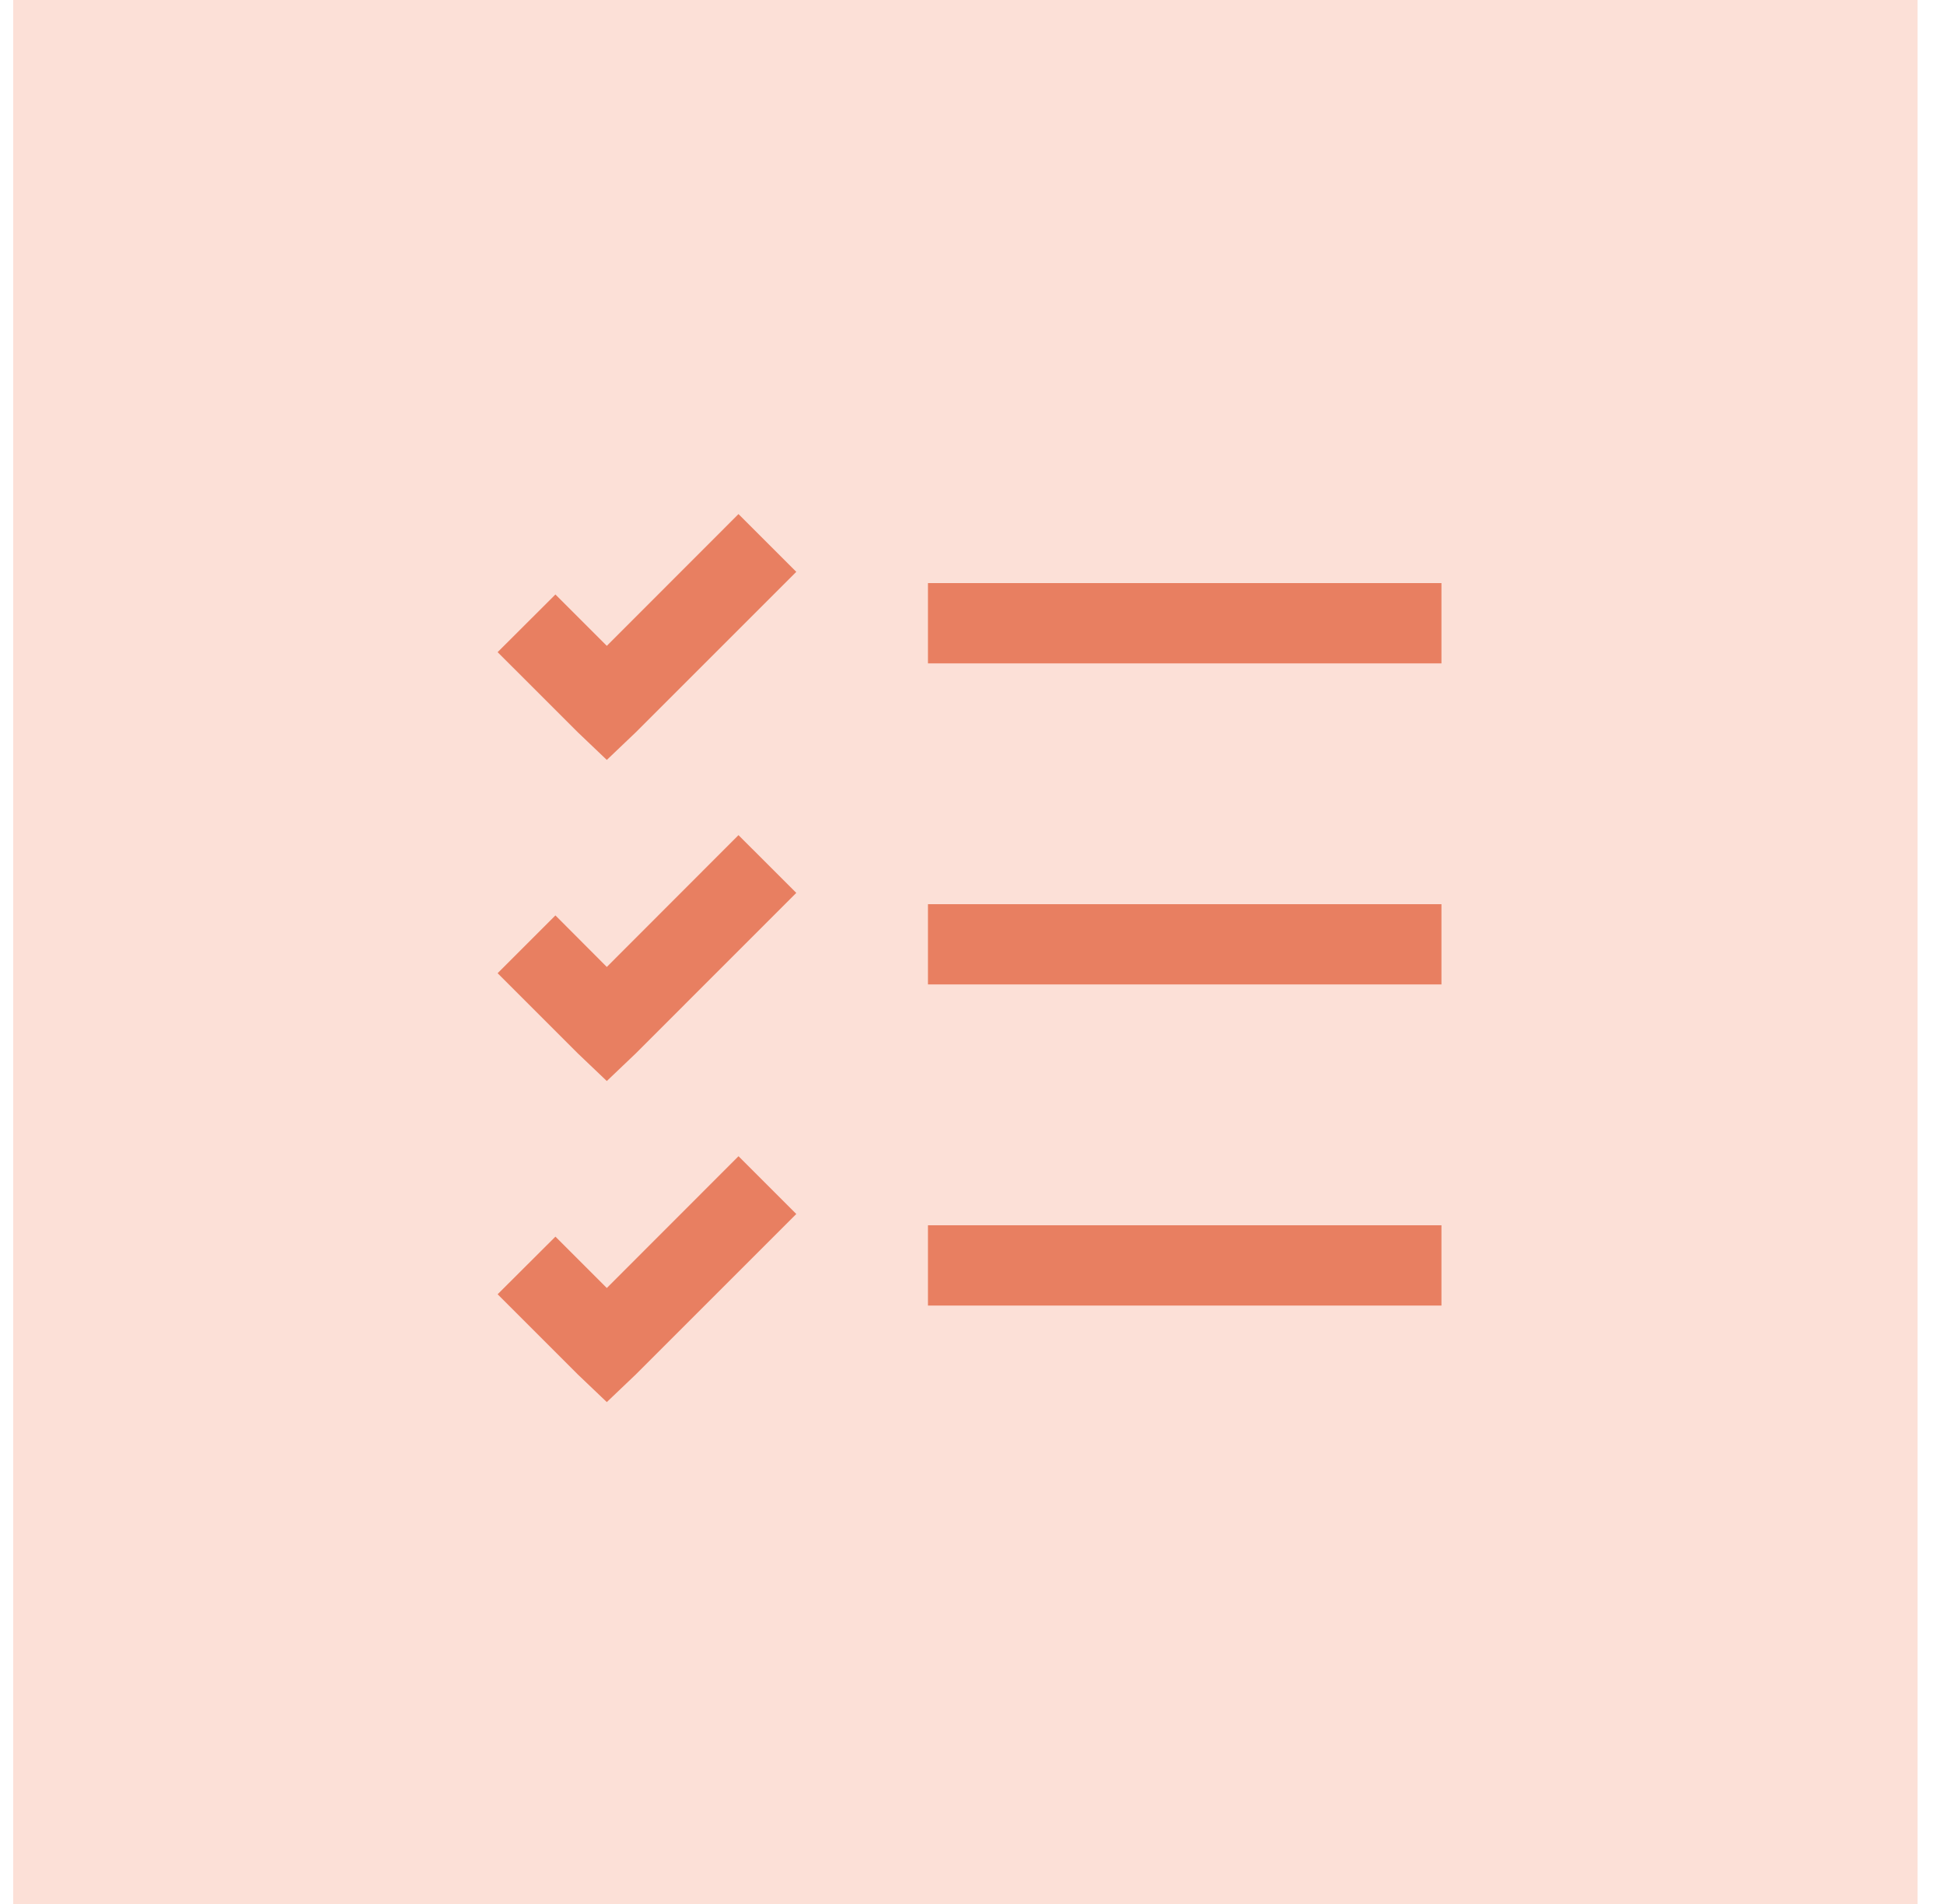
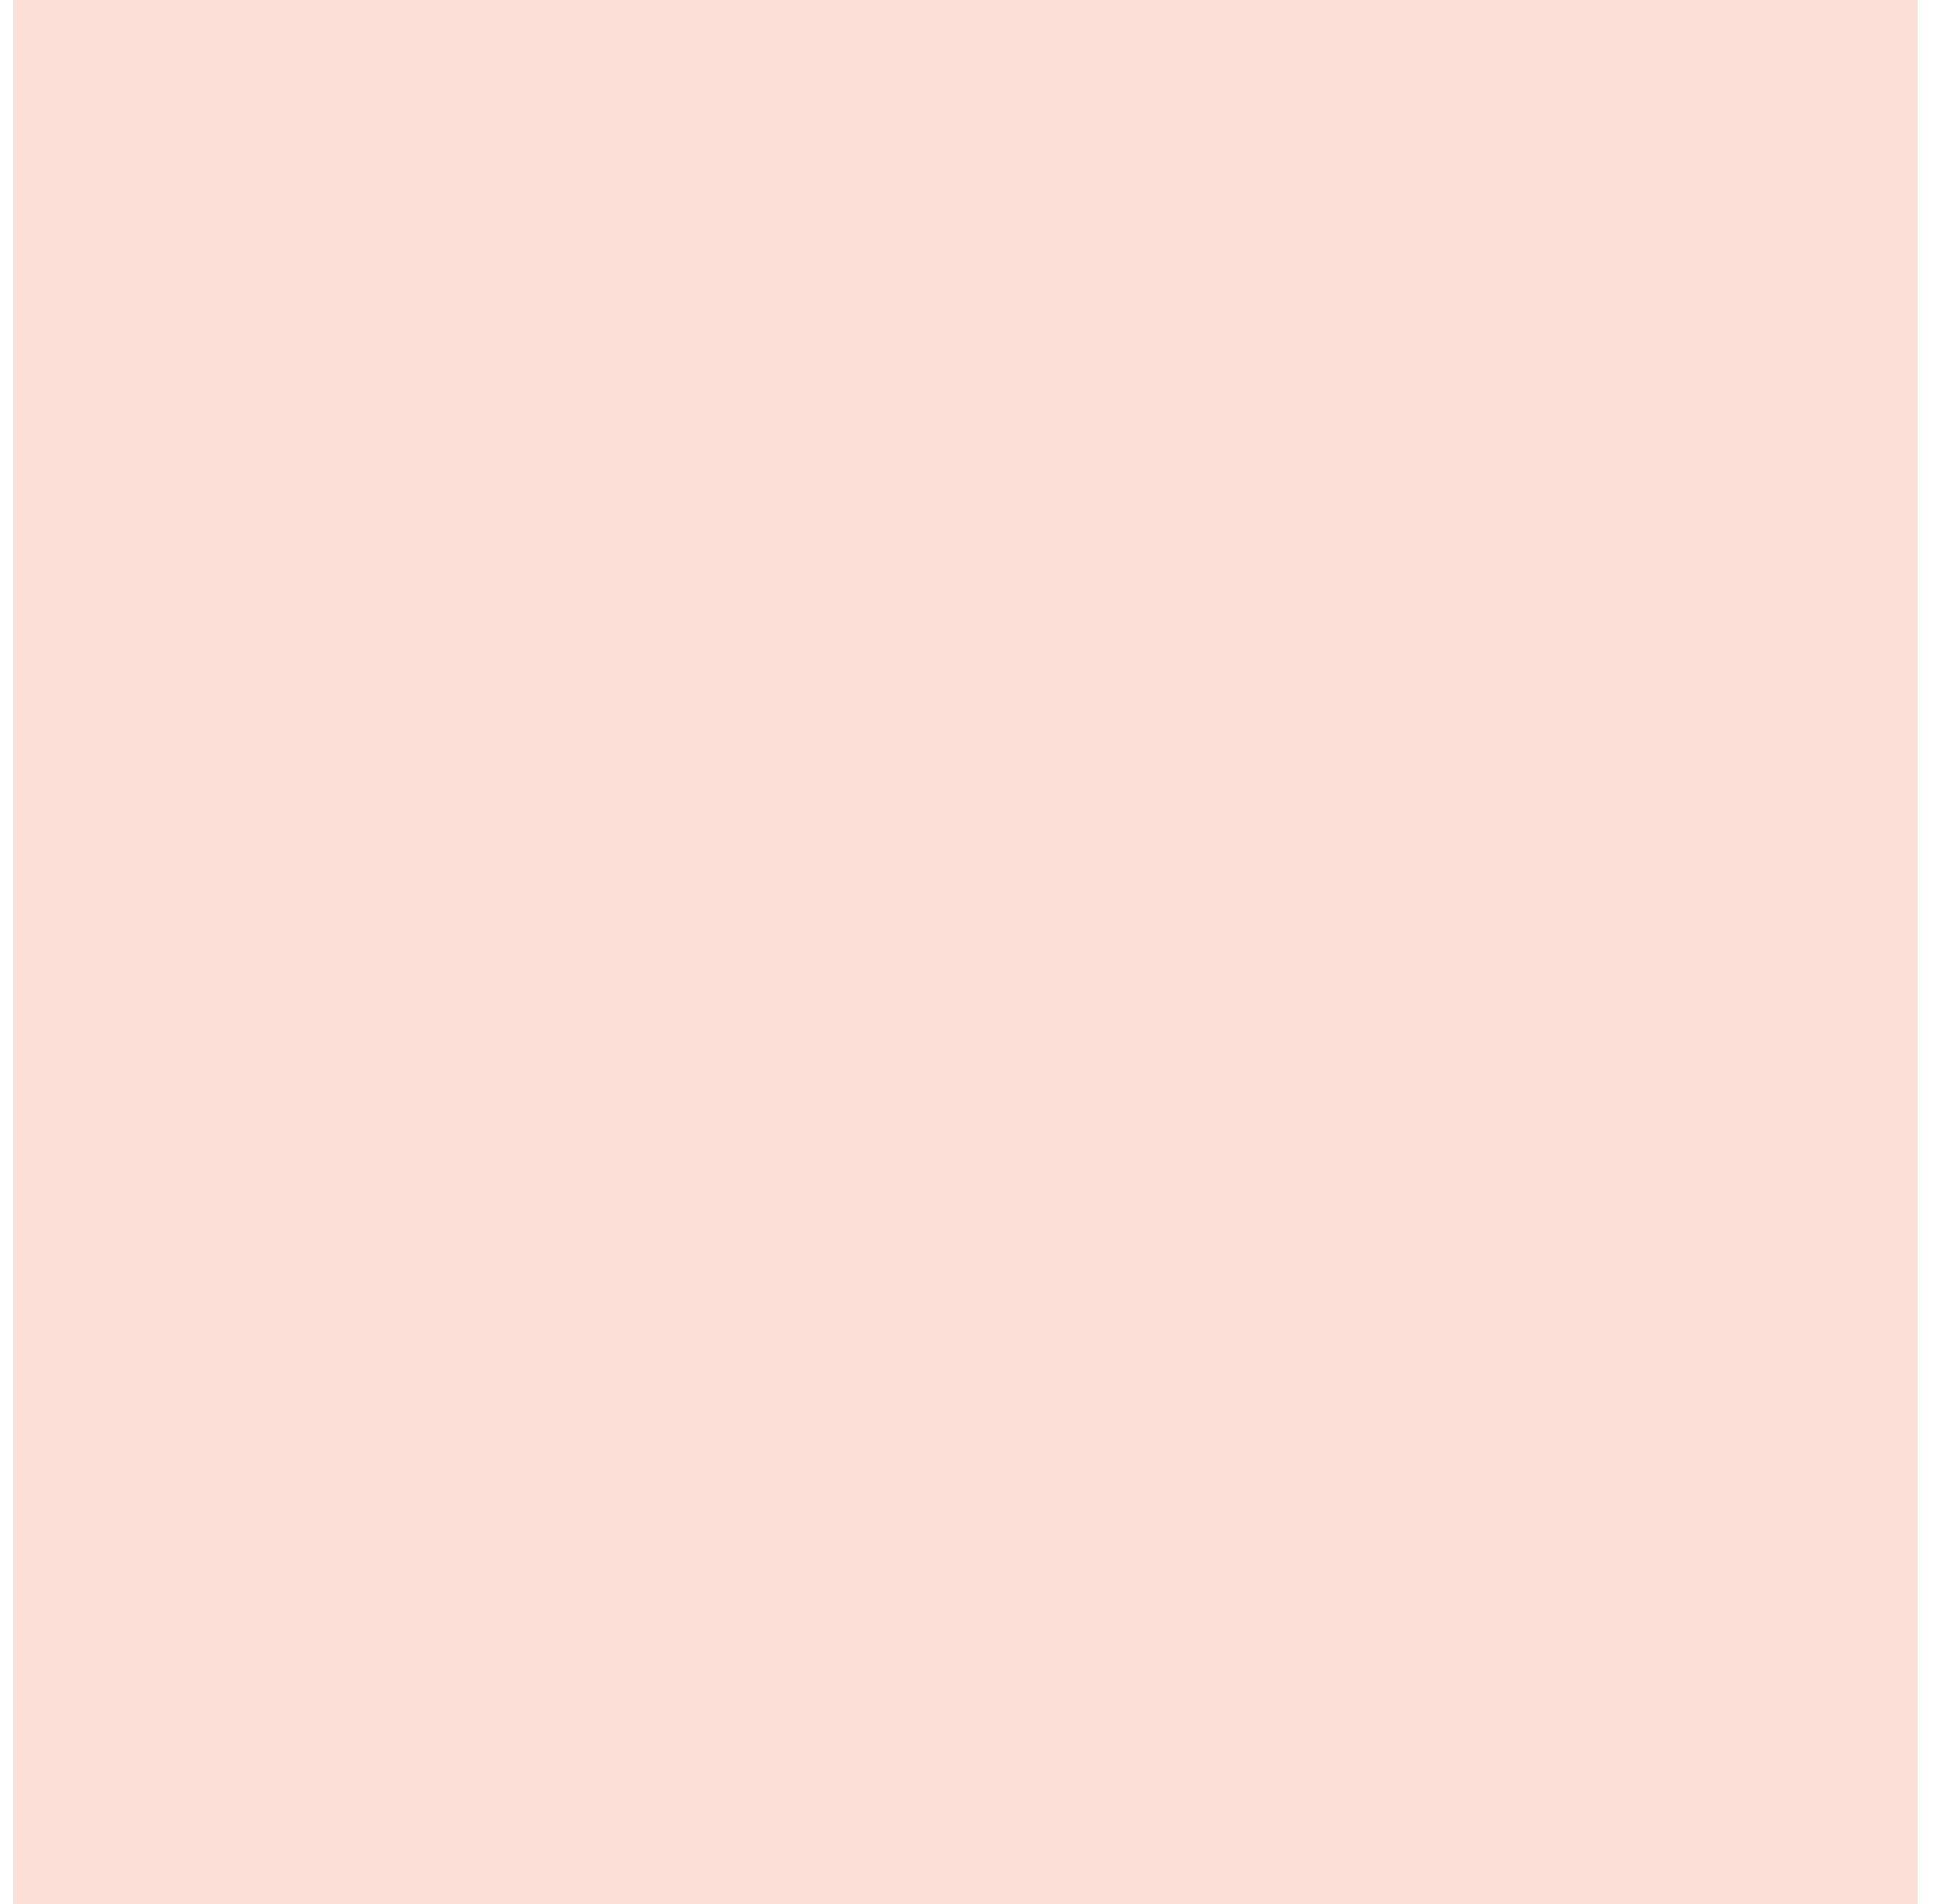
<svg xmlns="http://www.w3.org/2000/svg" width="49" height="48" fill="none">
  <path transform="translate(.333)" fill="#FCE0D7" d="M0 0H48V48H0z" />
  <g clip-path="url(#a)">
    <path d="M18.614 12.96l-3.319 3.322L14 14.987l-1.457 1.454 2.024 2.023.728.694.729-.695 4.047-4.047-1.457-1.456zm4.776 1.74v2.024h13.153V14.7H23.39zm-4.776 6.354l-3.319 3.323L14 23.078l-1.457 1.457 2.024 2.024.728.694.729-.695 4.047-4.048-1.457-1.456zm4.776 1.74v2.024h13.153v-2.023H23.39zm-4.776 6.355l-3.319 3.322L14 31.176l-1.457 1.453 2.024 2.024.728.694.729-.695 4.047-4.047-1.457-1.457zm4.776 1.74v2.024h13.153v-2.024H23.39z" fill="#E87F61" />
  </g>
  <defs>
    <clipPath id="a">
-       <path fill="#fff" transform="translate(12.333 12)" d="M0 0H24V24H0z" />
-     </clipPath>
+       </clipPath>
  </defs>
</svg>